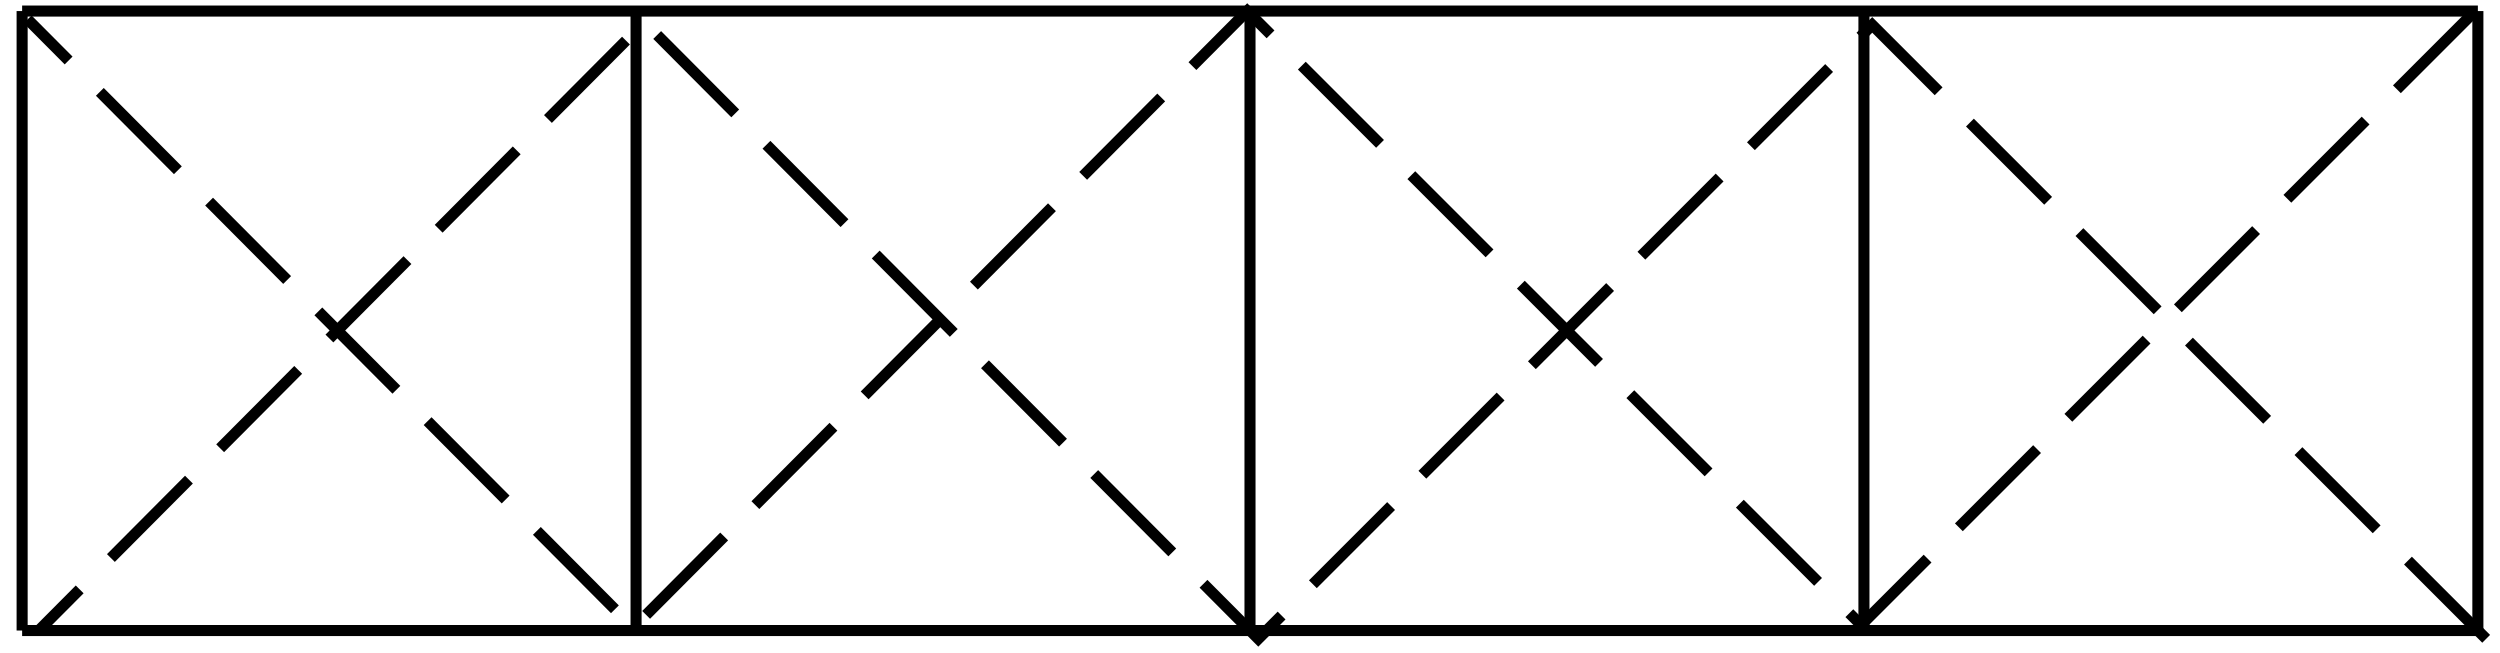
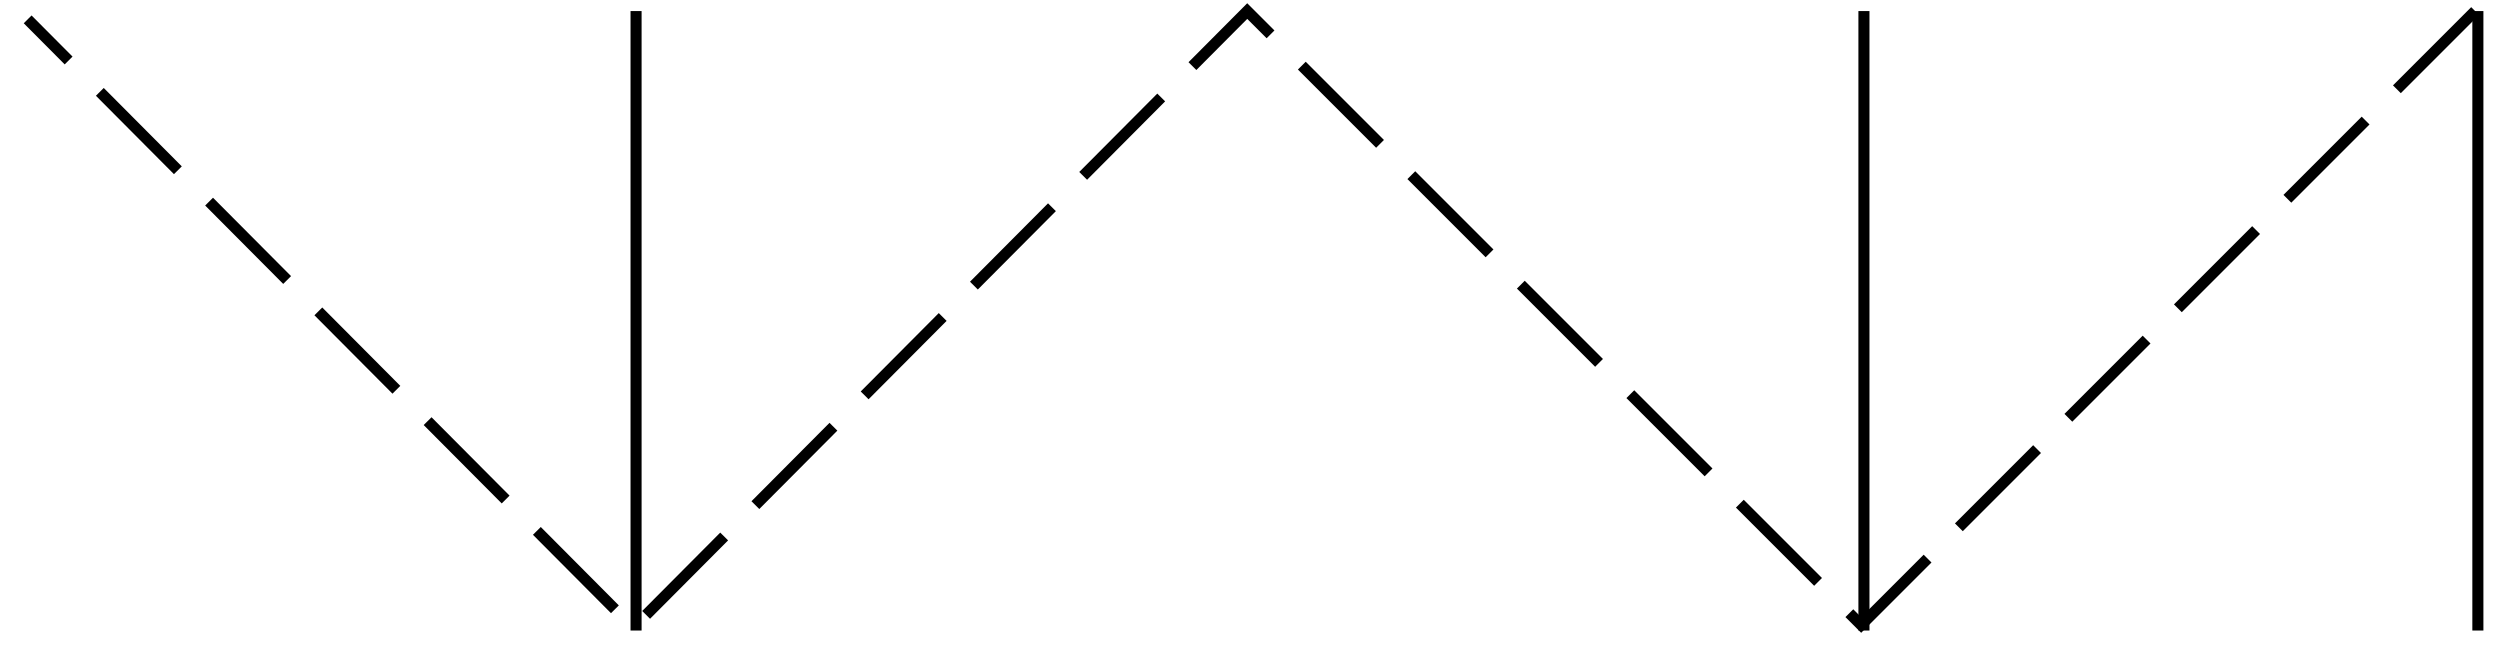
<svg xmlns="http://www.w3.org/2000/svg" width="226" height="59" viewBox="0 0 226 59">
-   <path fill="none" stroke-width="10" stroke-linecap="butt" stroke-linejoin="miter" stroke="rgb(0%, 0%, 0%)" stroke-opacity="1" stroke-miterlimit="4" d="M 20 580 L 20 20 " transform="matrix(0.1, 0, 0, -0.1, 0, 59)" />
  <path fill="none" stroke-width="10" stroke-linecap="butt" stroke-linejoin="miter" stroke="rgb(0%, 0%, 0%)" stroke-opacity="1" stroke-miterlimit="4" d="M 575 580 L 575 20 " transform="matrix(0.1, 0, 0, -0.1, 0, 59)" />
-   <path fill="none" stroke-width="10" stroke-linecap="butt" stroke-linejoin="miter" stroke="rgb(0%, 0%, 0%)" stroke-opacity="1" stroke-miterlimit="4" d="M 1130 580 L 1130 20 " transform="matrix(0.1, 0, 0, -0.1, 0, 59)" />
  <path fill="none" stroke-width="10" stroke-linecap="butt" stroke-linejoin="miter" stroke="rgb(0%, 0%, 0%)" stroke-opacity="1" stroke-miterlimit="4" d="M 1685 580 L 1685 20 " transform="matrix(0.1, 0, 0, -0.1, 0, 59)" />
  <path fill="none" stroke-width="10" stroke-linecap="butt" stroke-linejoin="miter" stroke="rgb(0%, 0%, 0%)" stroke-opacity="1" stroke-miterlimit="4" d="M 2240 580 L 2240 20 " transform="matrix(0.1, 0, 0, -0.1, 0, 59)" />
-   <path fill="none" stroke-width="10" stroke-linecap="butt" stroke-linejoin="miter" stroke="rgb(0%, 0%, 0%)" stroke-opacity="1" stroke-miterlimit="4" d="M 20 580 L 2240 580 " transform="matrix(0.1, 0, 0, -0.1, 0, 59)" />
-   <path fill="none" stroke-width="10" stroke-linecap="butt" stroke-linejoin="miter" stroke="rgb(0%, 0%, 0%)" stroke-opacity="1" stroke-miterlimit="4" d="M 20 20 L 2240 20 " transform="matrix(0.1, 0, 0, -0.1, 0, 59)" />
  <path fill="none" stroke-width="10" stroke-linecap="square" stroke-linejoin="miter" stroke="rgb(0%, 0%, 0%)" stroke-opacity="1" stroke-miterlimit="4" d="M 20 580 L 20 580 " transform="matrix(0.1, 0, 0, -0.1, 0, 59)" />
  <path fill="none" stroke-width="10" stroke-linecap="butt" stroke-linejoin="miter" stroke="rgb(0%, 0%, 0%)" stroke-opacity="1" stroke-dasharray="100 40" stroke-miterlimit="4" d="M 2237.5 580 L 1682.5 25 L 1127.5 580 L 572.5 22.5 L 25 572.5 " transform="matrix(0.1, 0, 0, -0.1, 0, 59)" />
-   <path fill="none" stroke-width="10" stroke-linecap="butt" stroke-linejoin="miter" stroke="rgb(0%, 0%, 0%)" stroke-opacity="1" stroke-dasharray="100 40" stroke-miterlimit="4" d="M 2247.5 12.5 L 1692.5 567.5 L 1137.5 12.5 L 582.5 570 L 35 20 " transform="matrix(0.1, 0, 0, -0.1, 0, 59)" />
</svg>